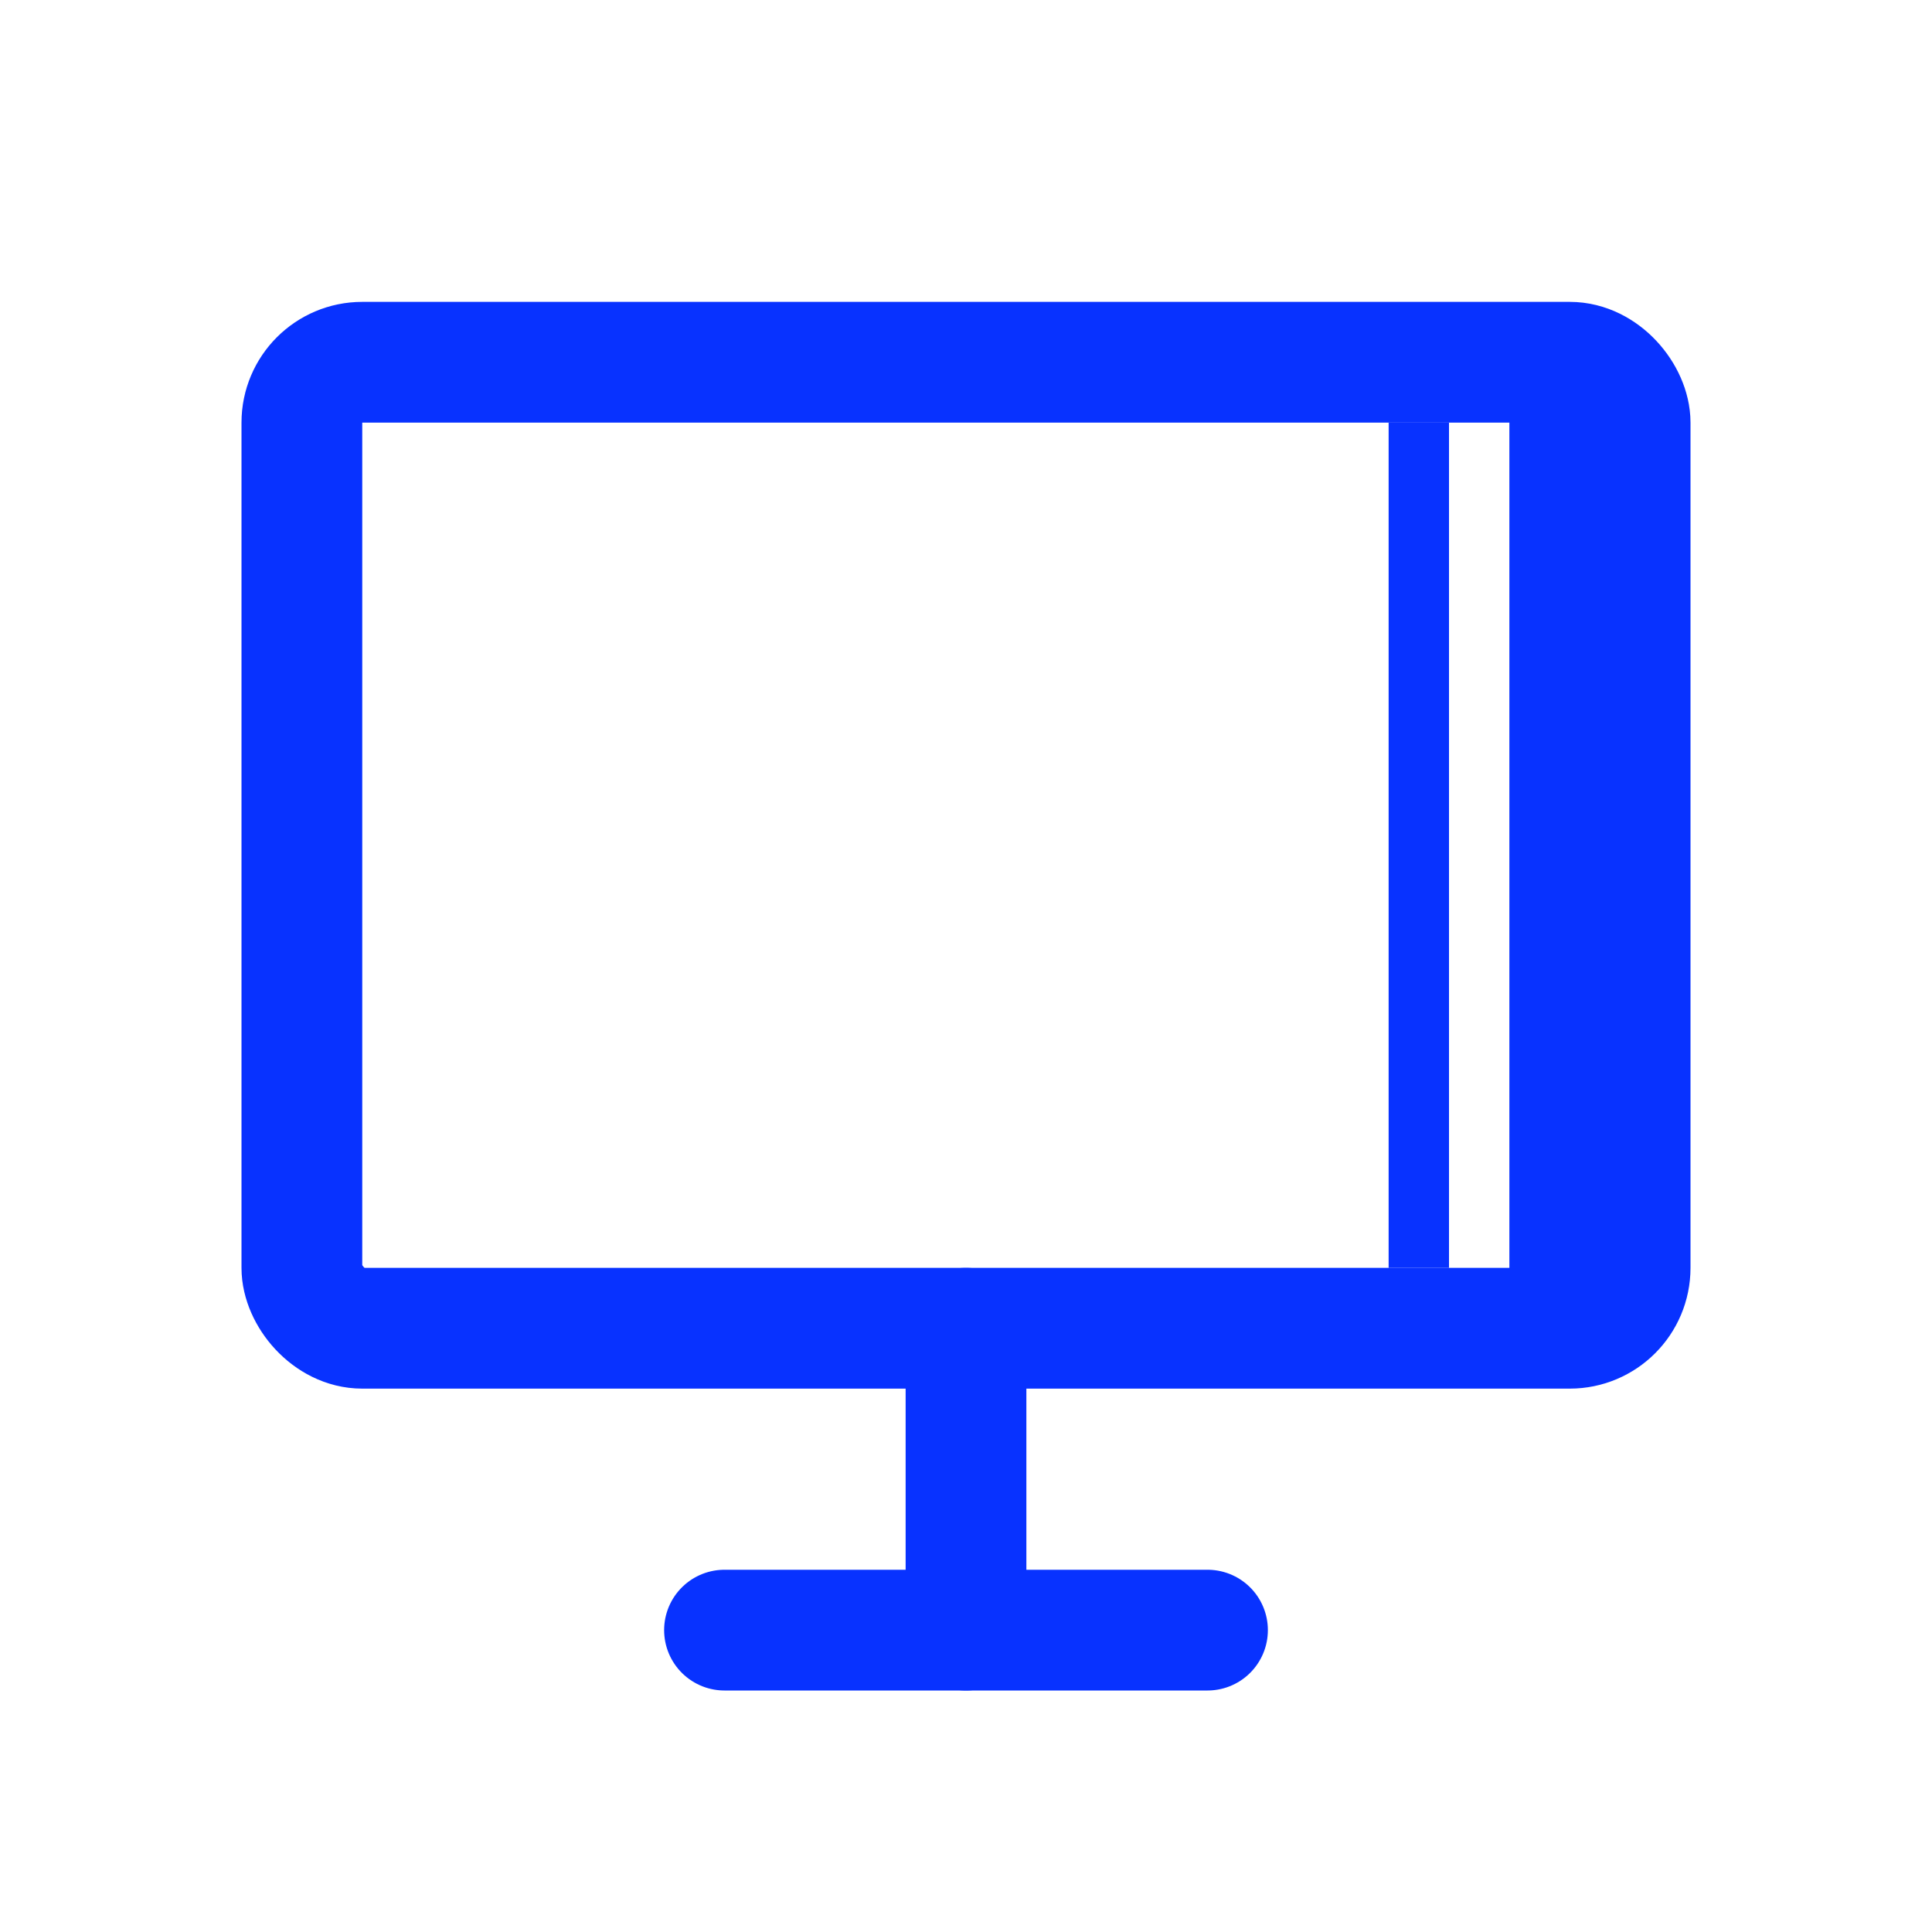
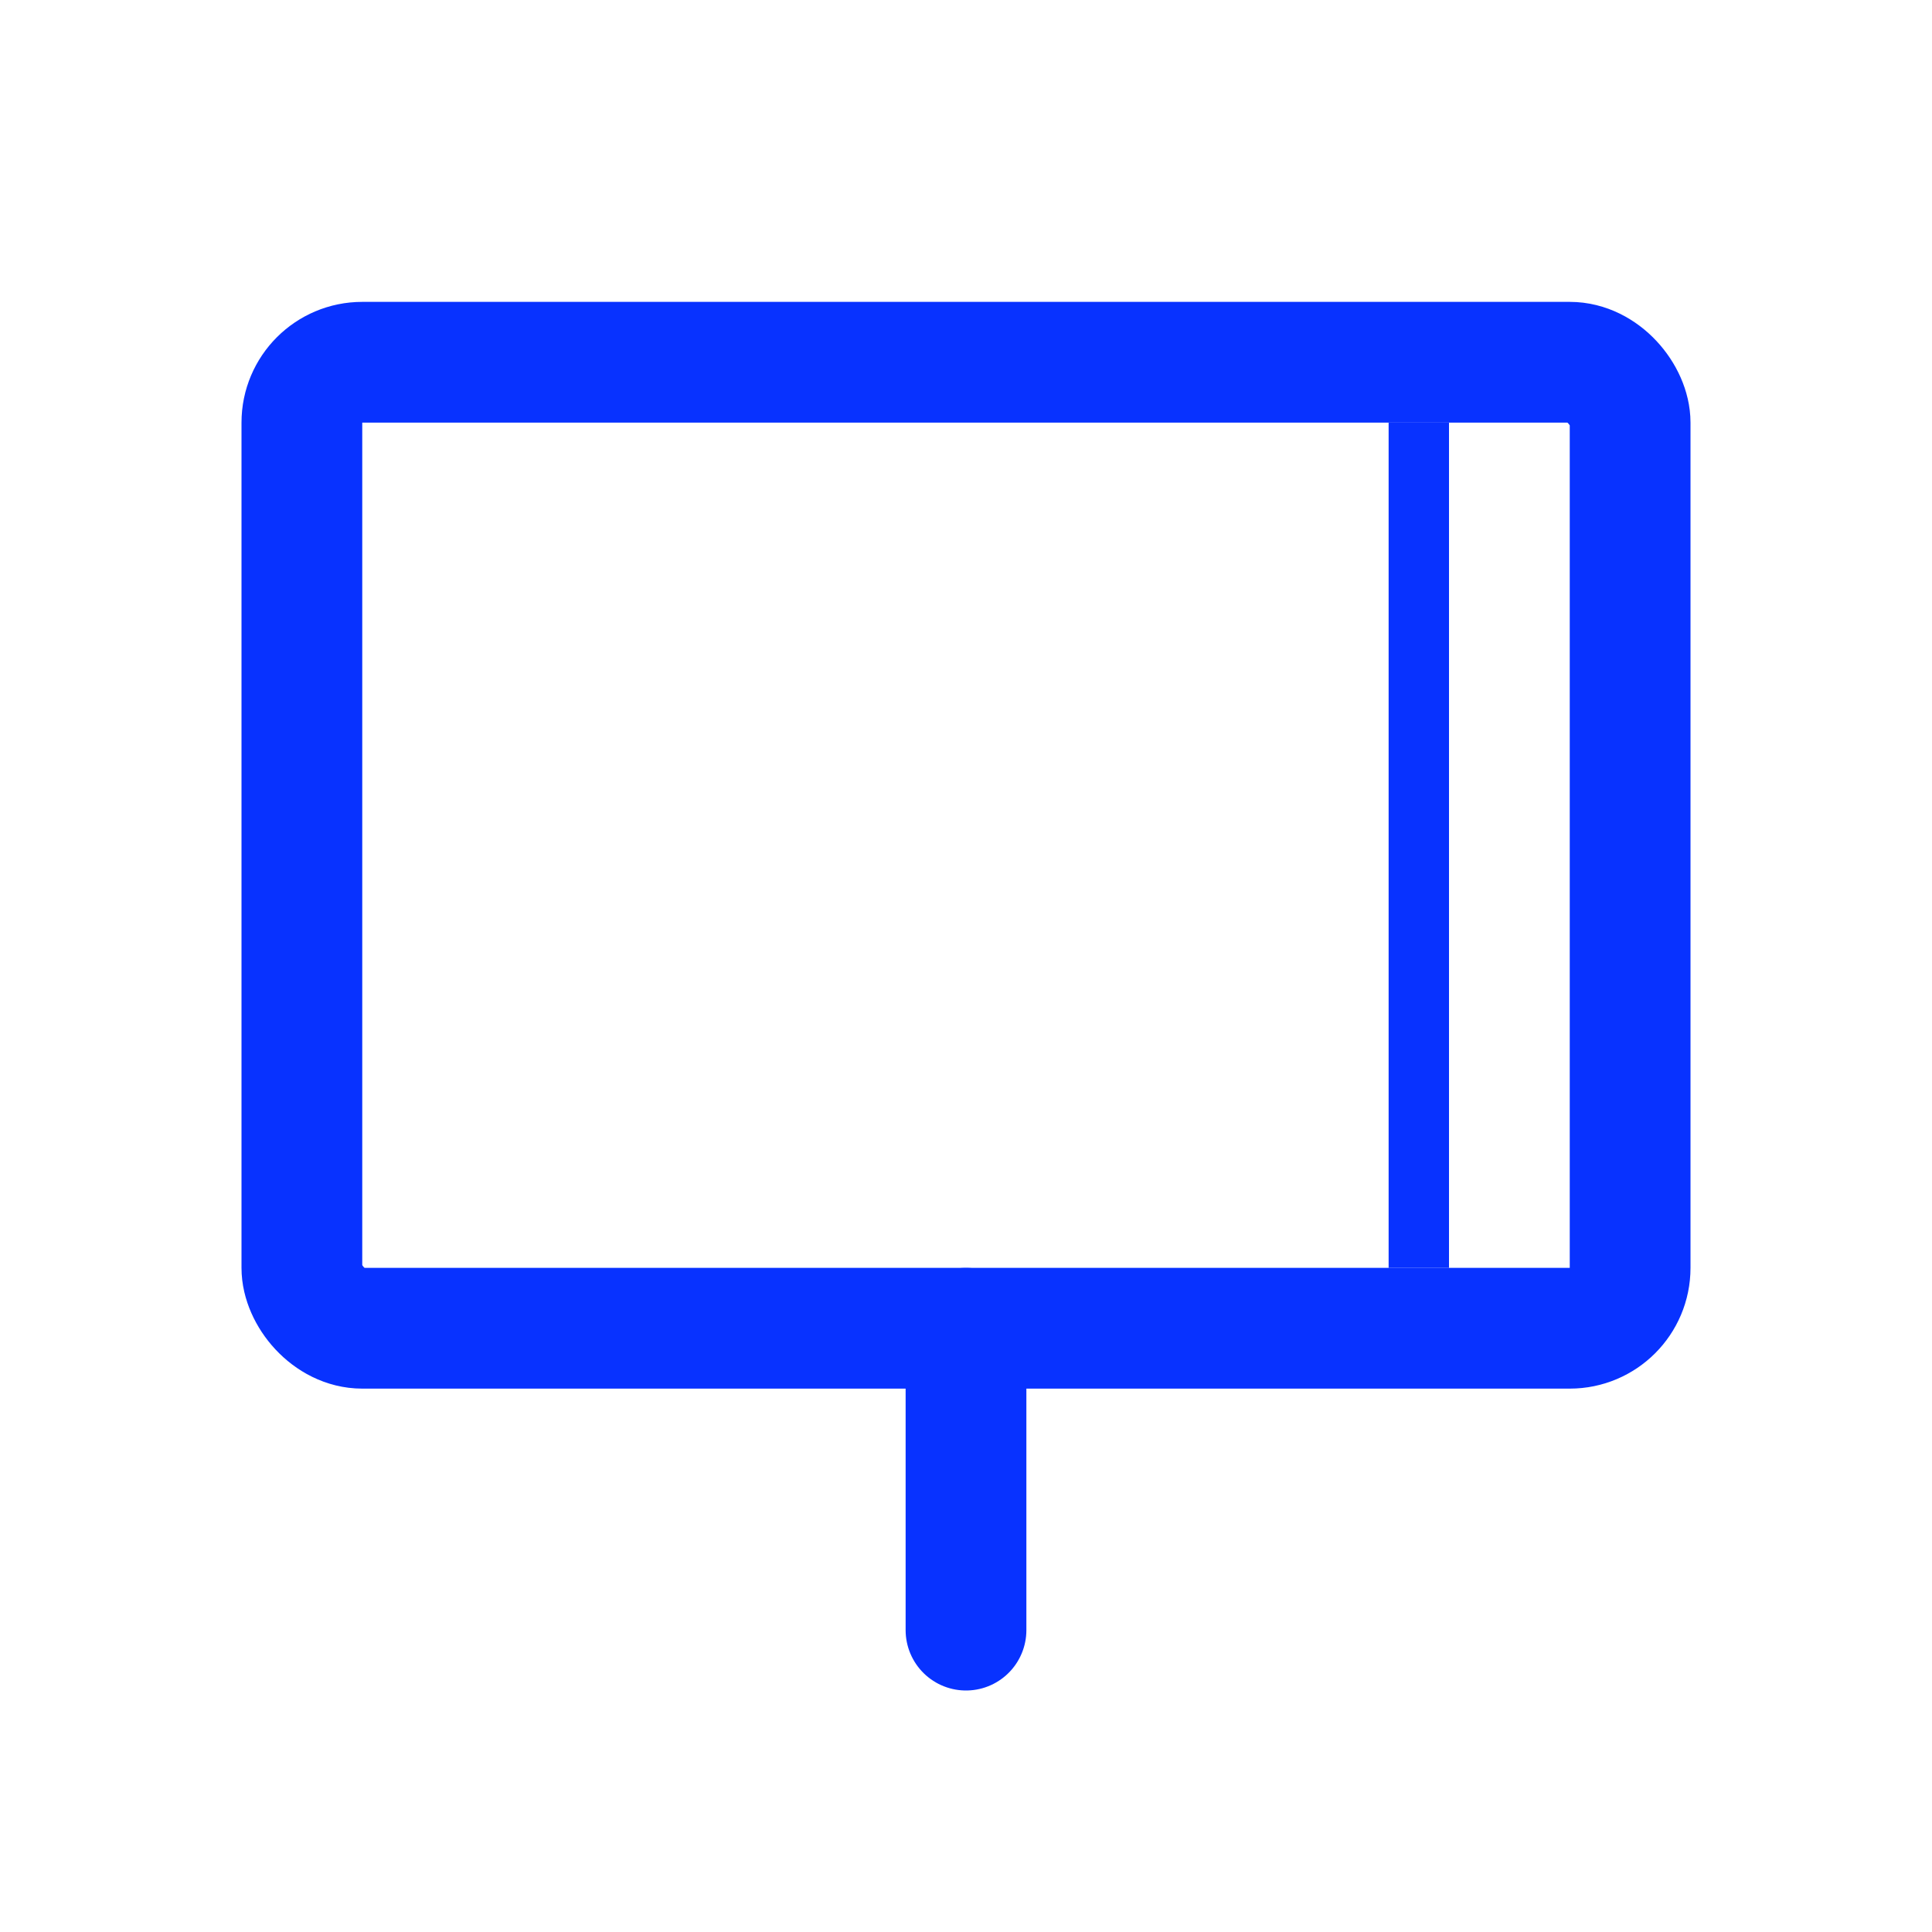
<svg xmlns="http://www.w3.org/2000/svg" id="Layer_3" data-name="Layer 3" viewBox="0 0 32 32">
  <defs>
    <style>.cls-1,.cls-3{fill:none;stroke:#0832ff;}.cls-1{stroke-linecap:round;stroke-linejoin:round;stroke-width:2px;}.cls-2{fill:#0832ff;}.cls-3{stroke-miterlimit:10;}</style>
  </defs>
  <title>Artboard 11ui</title>
  <rect class="cls-1" x="5" y="6" width="22" height="16" rx="1" ry="1" />
-   <line class="cls-1" x1="12" y1="27" x2="20" y2="27" />
  <line class="cls-1" x1="16" y1="22" x2="16" y2="27" />
-   <polygon class="cls-2" points="25 22 27 21 27 7 25 6 25 22" />
  <line class="cls-3" x1="23.5" y1="7" x2="23.5" y2="21" />
</svg>